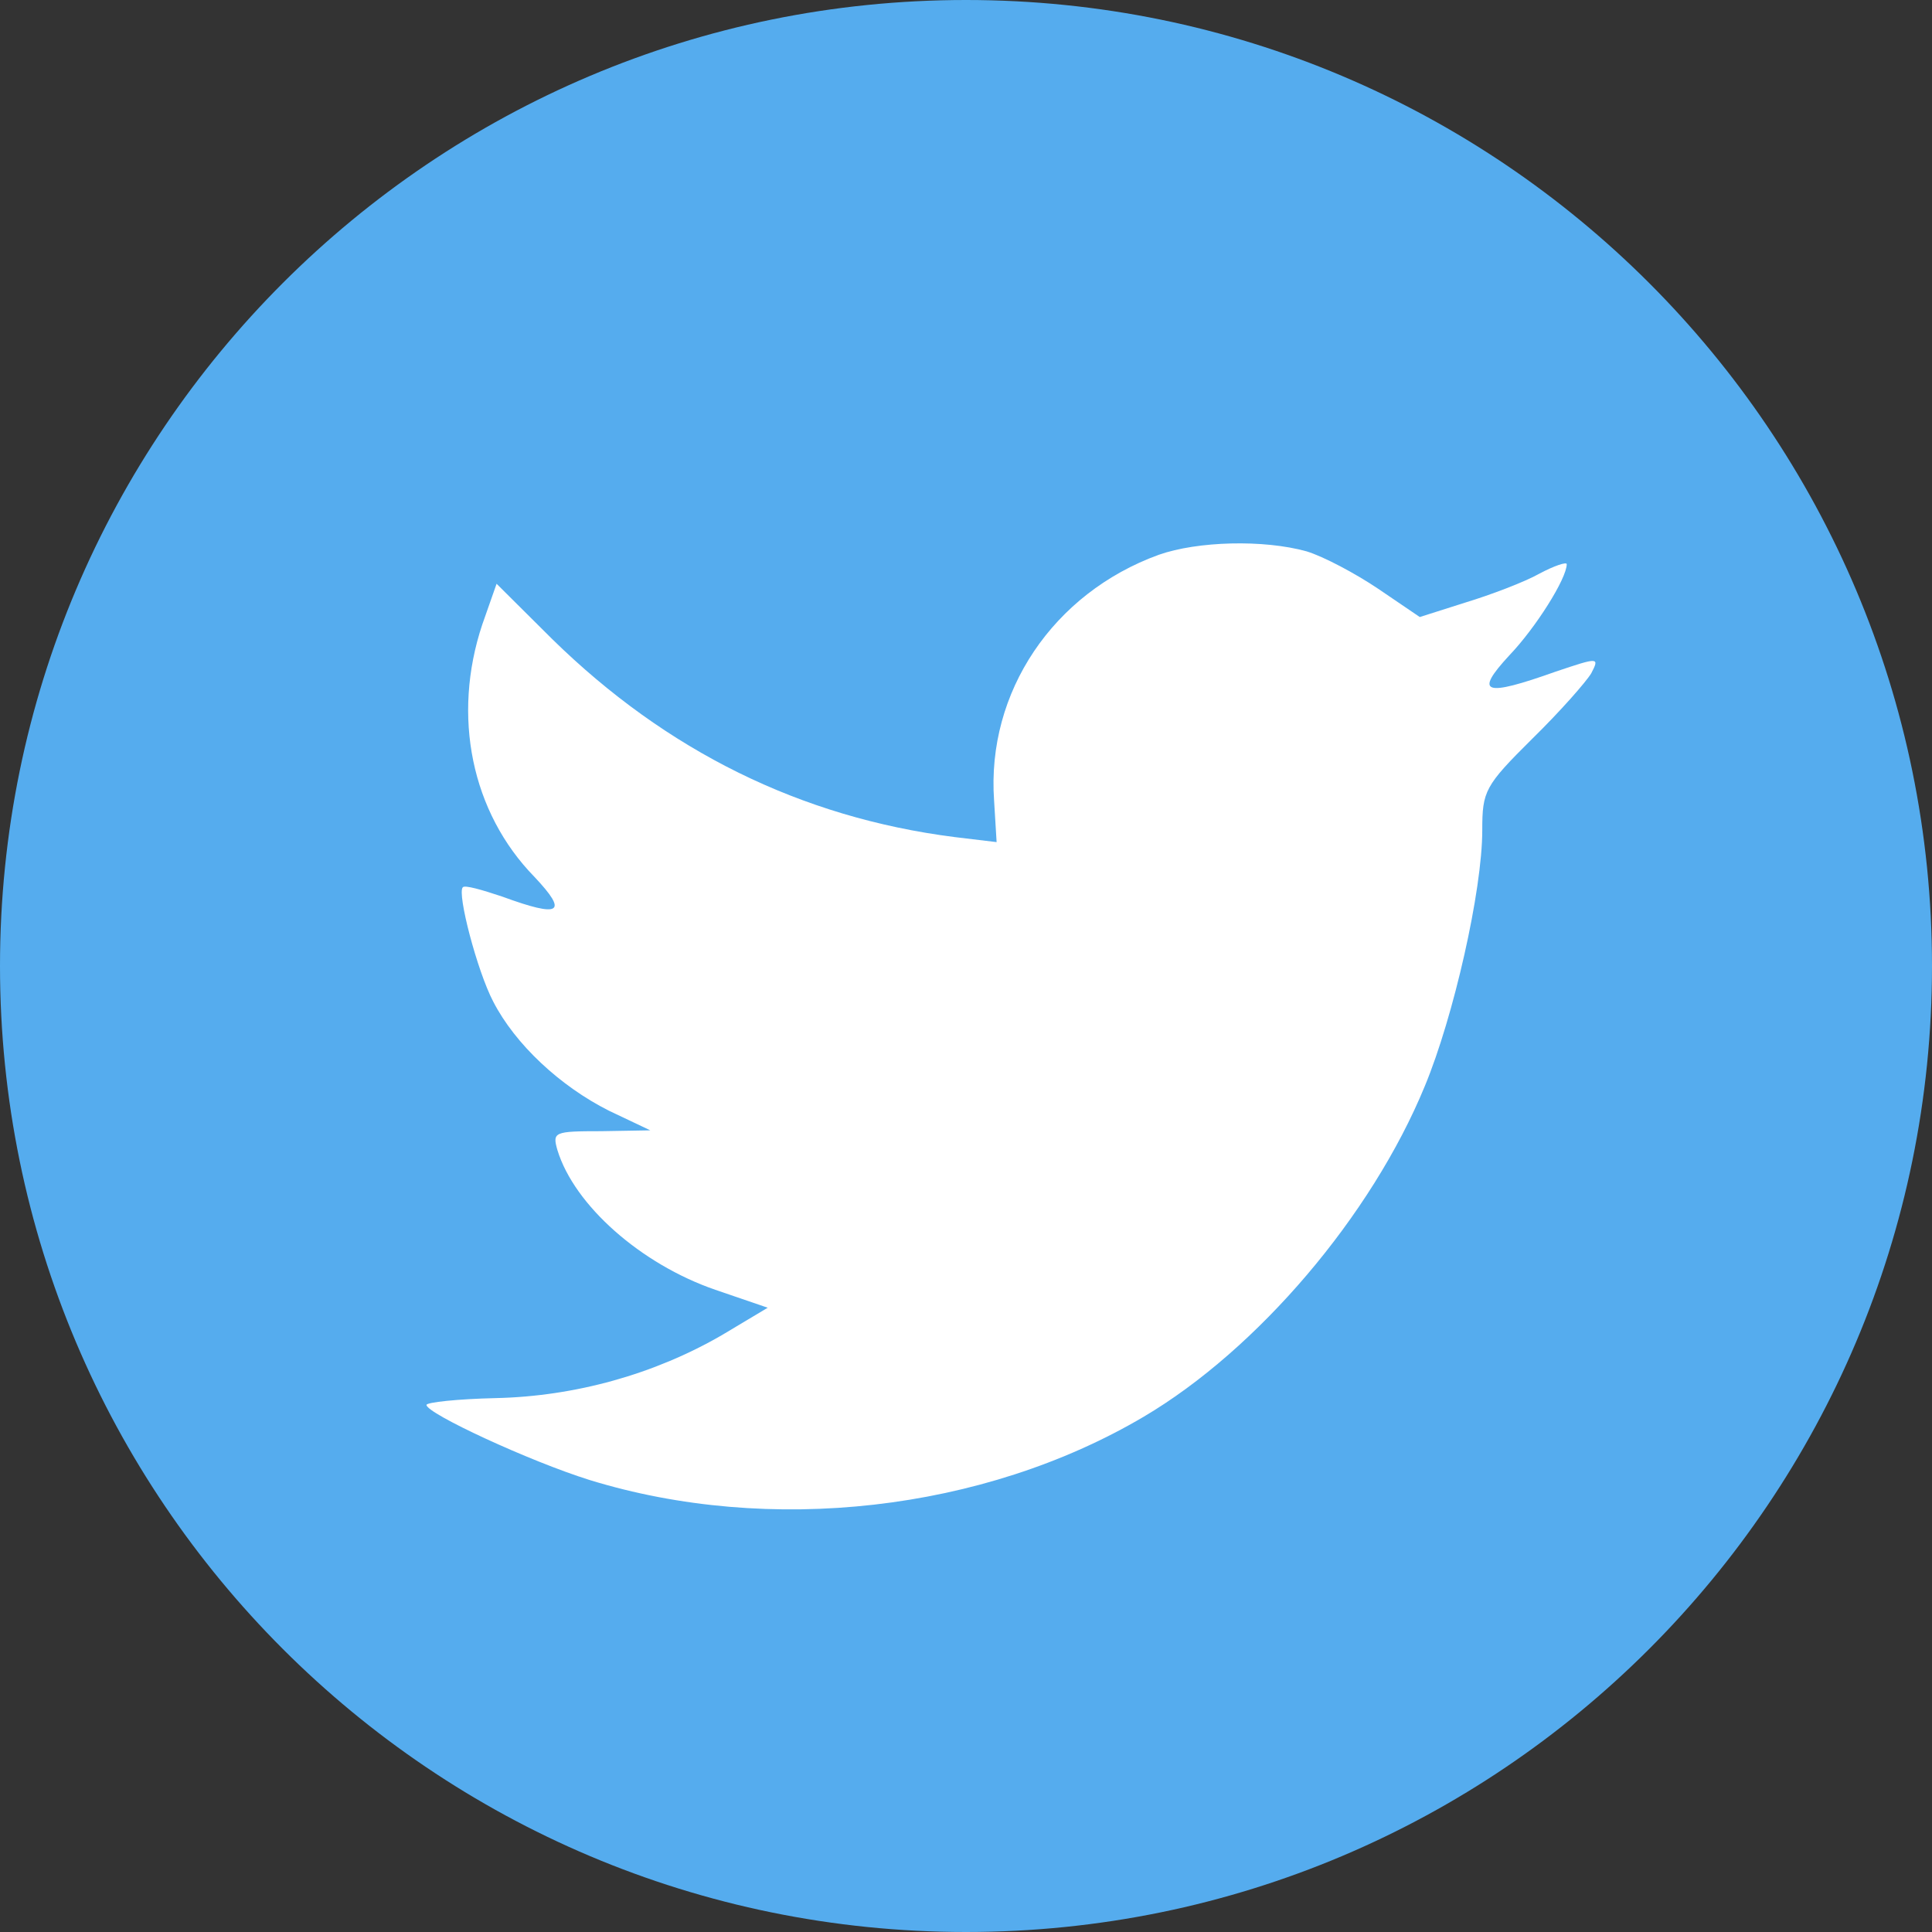
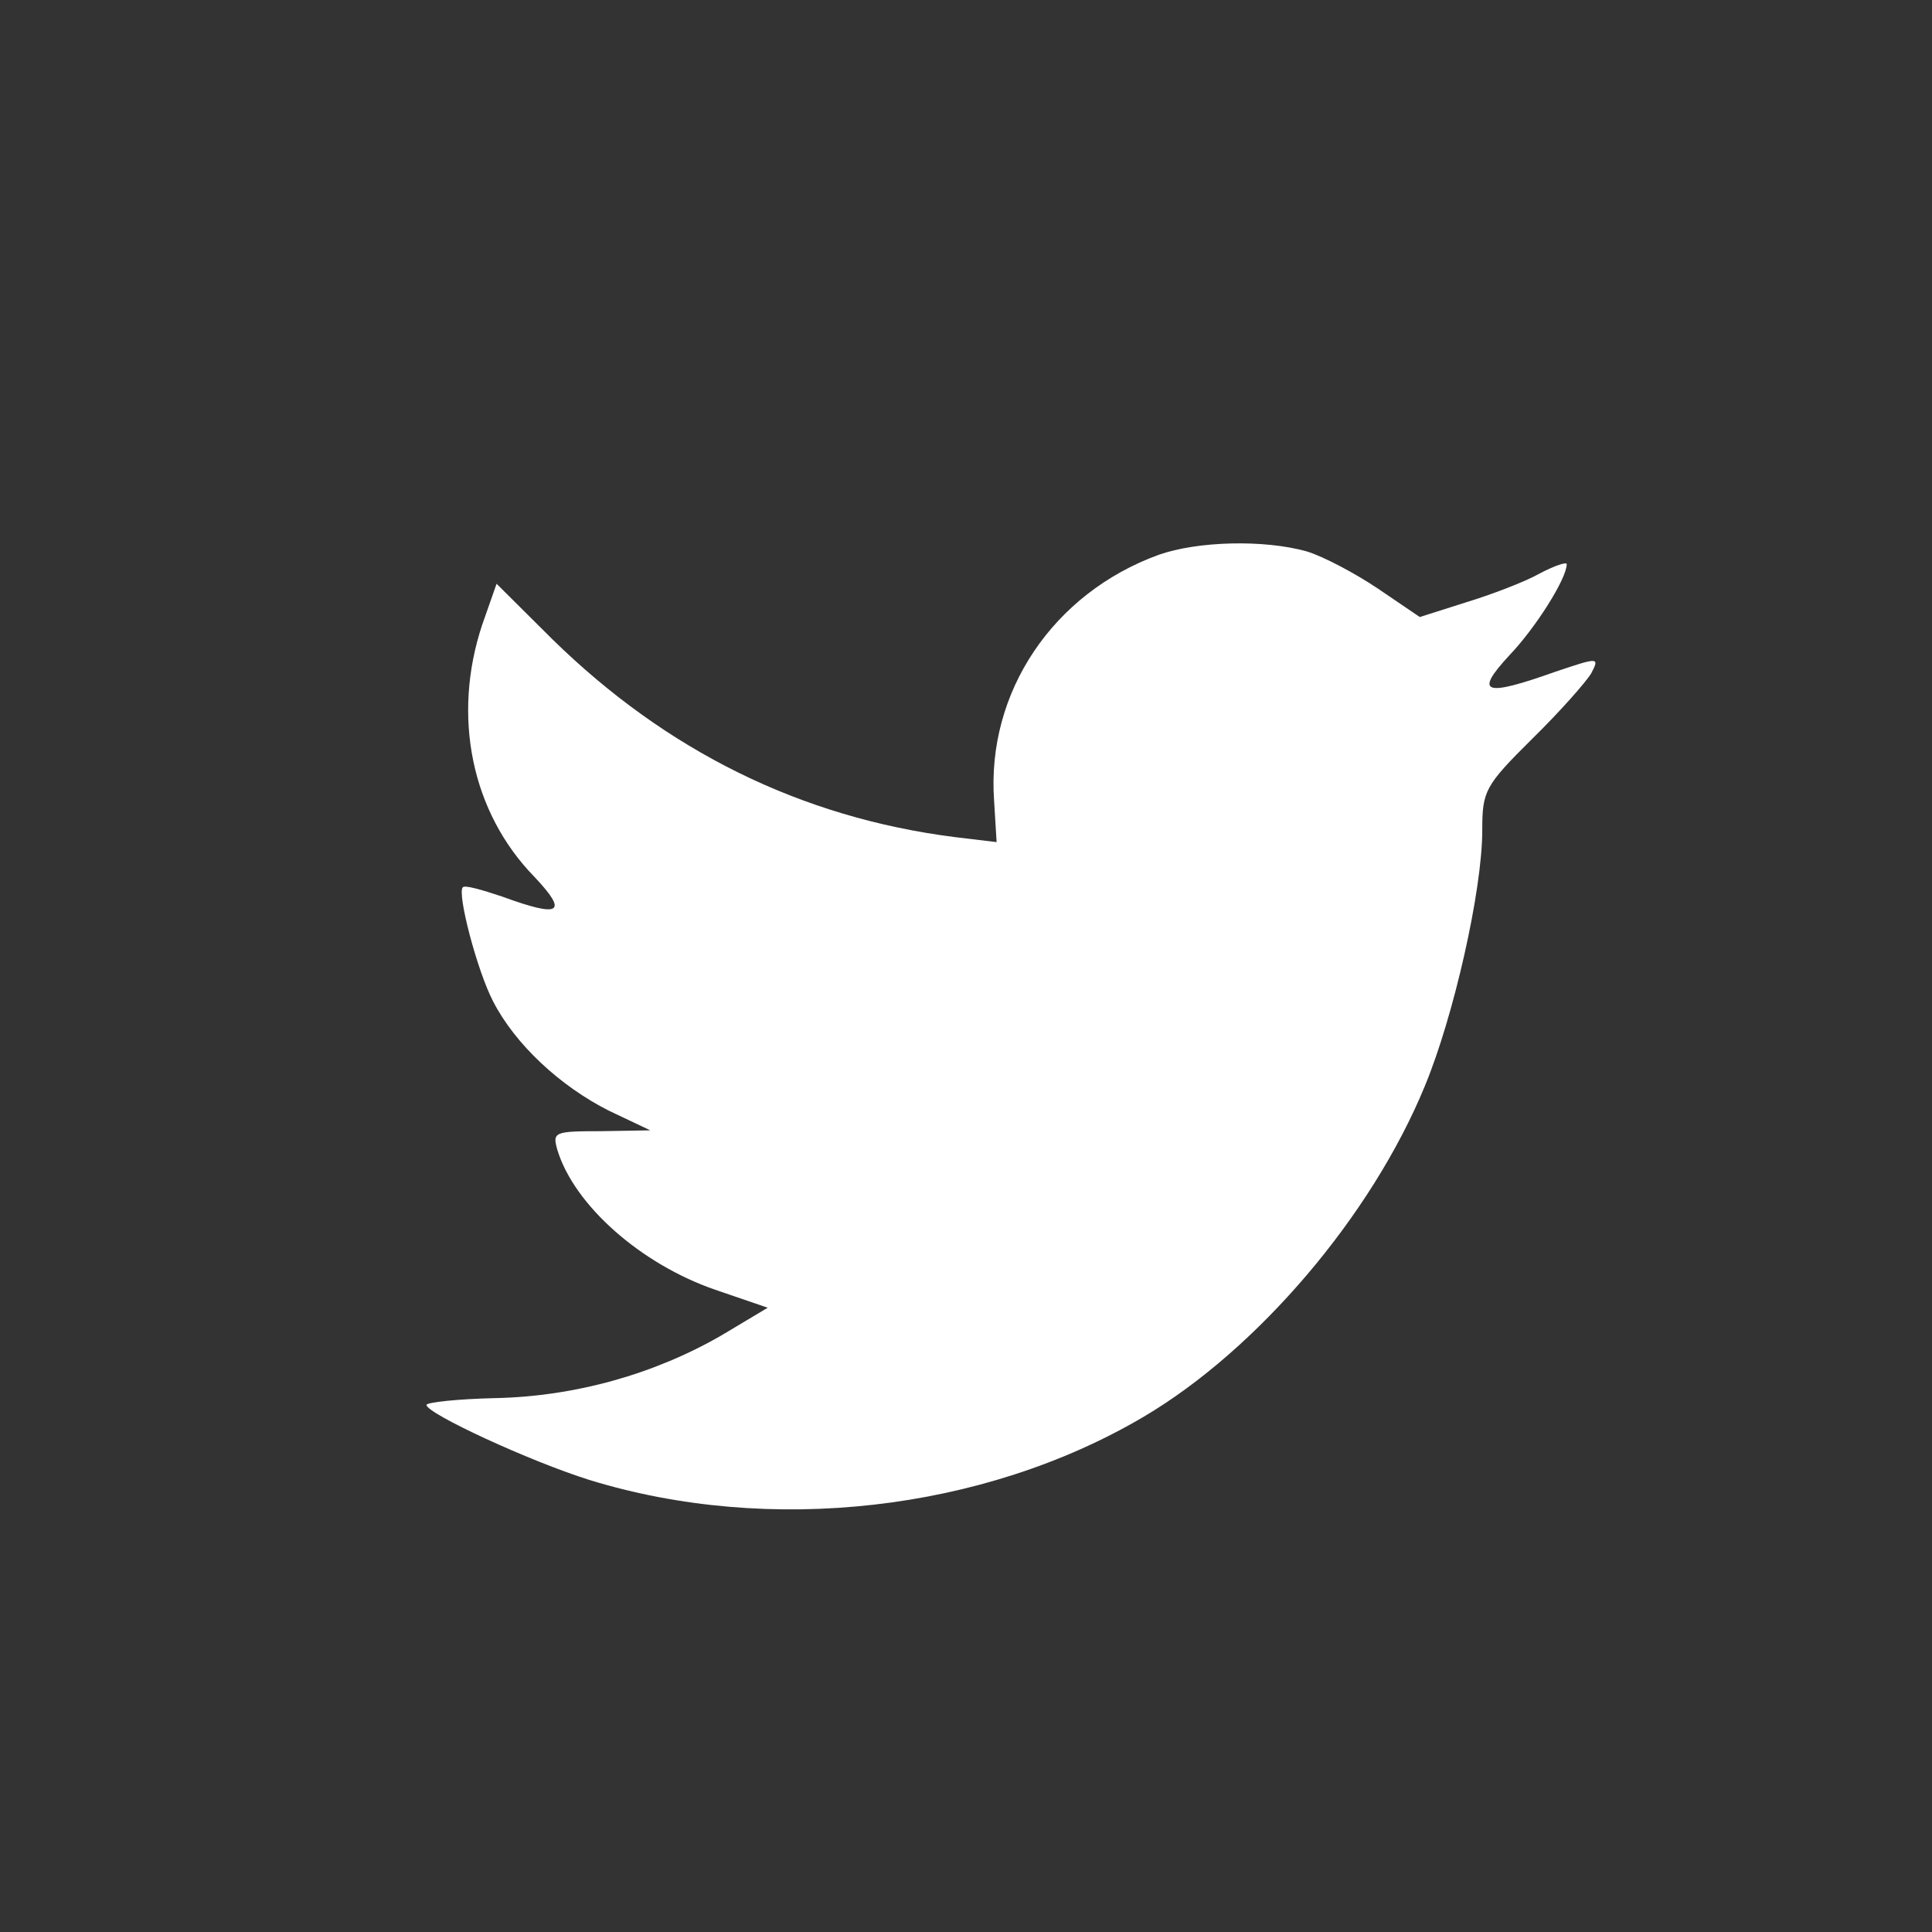
<svg xmlns="http://www.w3.org/2000/svg" width="32" height="32" viewBox="0 0 32 32">
  <rect x="0" y="0" width="32" height="32" fill="#333333" stroke="none" />
  <g fill="none">
-     <path fill="#55ACEE" d="M0,16 C0,7.163 7.163,0 16,0 C24.837,0 32,7.163 32,16 C32,24.837 24.837,32 16,32 C7.163,32 0,24.837 0,16 Z" />
    <path fill="#FFF" d="M16.465,13.256 L16.507,13.948 L15.807,13.864 C13.261,13.539 11.037,12.437 9.148,10.587 L8.225,9.669 L7.987,10.347 C7.484,11.858 7.805,13.454 8.855,14.527 C9.414,15.121 9.288,15.205 8.323,14.852 C7.987,14.739 7.693,14.654 7.665,14.697 C7.568,14.796 7.903,16.081 8.169,16.589 C8.533,17.296 9.274,17.988 10.086,18.397 L10.771,18.722 L9.96,18.736 C9.176,18.736 9.148,18.75 9.232,19.047 C9.512,19.965 10.617,20.939 11.848,21.363 L12.716,21.66 L11.96,22.112 C10.841,22.761 9.526,23.128 8.211,23.157 C7.581,23.171 7.064,23.227 7.064,23.27 C7.064,23.411 8.771,24.202 9.764,24.513 C12.744,25.431 16.283,25.035 18.941,23.467 C20.83,22.352 22.718,20.134 23.6,17.988 C24.075,16.844 24.551,14.753 24.551,13.751 C24.551,13.101 24.593,13.016 25.376,12.239 C25.838,11.787 26.272,11.293 26.356,11.152 C26.495,10.884 26.481,10.884 25.768,11.124 C24.579,11.547 24.411,11.491 24.999,10.855 C25.432,10.403 25.95,9.584 25.95,9.344 C25.95,9.302 25.74,9.372 25.502,9.499 C25.25,9.641 24.691,9.852 24.271,9.98 L23.516,10.22 L22.83,9.754 C22.452,9.499 21.921,9.217 21.641,9.132 C20.928,8.934 19.836,8.963 19.193,9.189 C17.444,9.824 16.339,11.463 16.465,13.256 Z" />
  </g>
</svg>